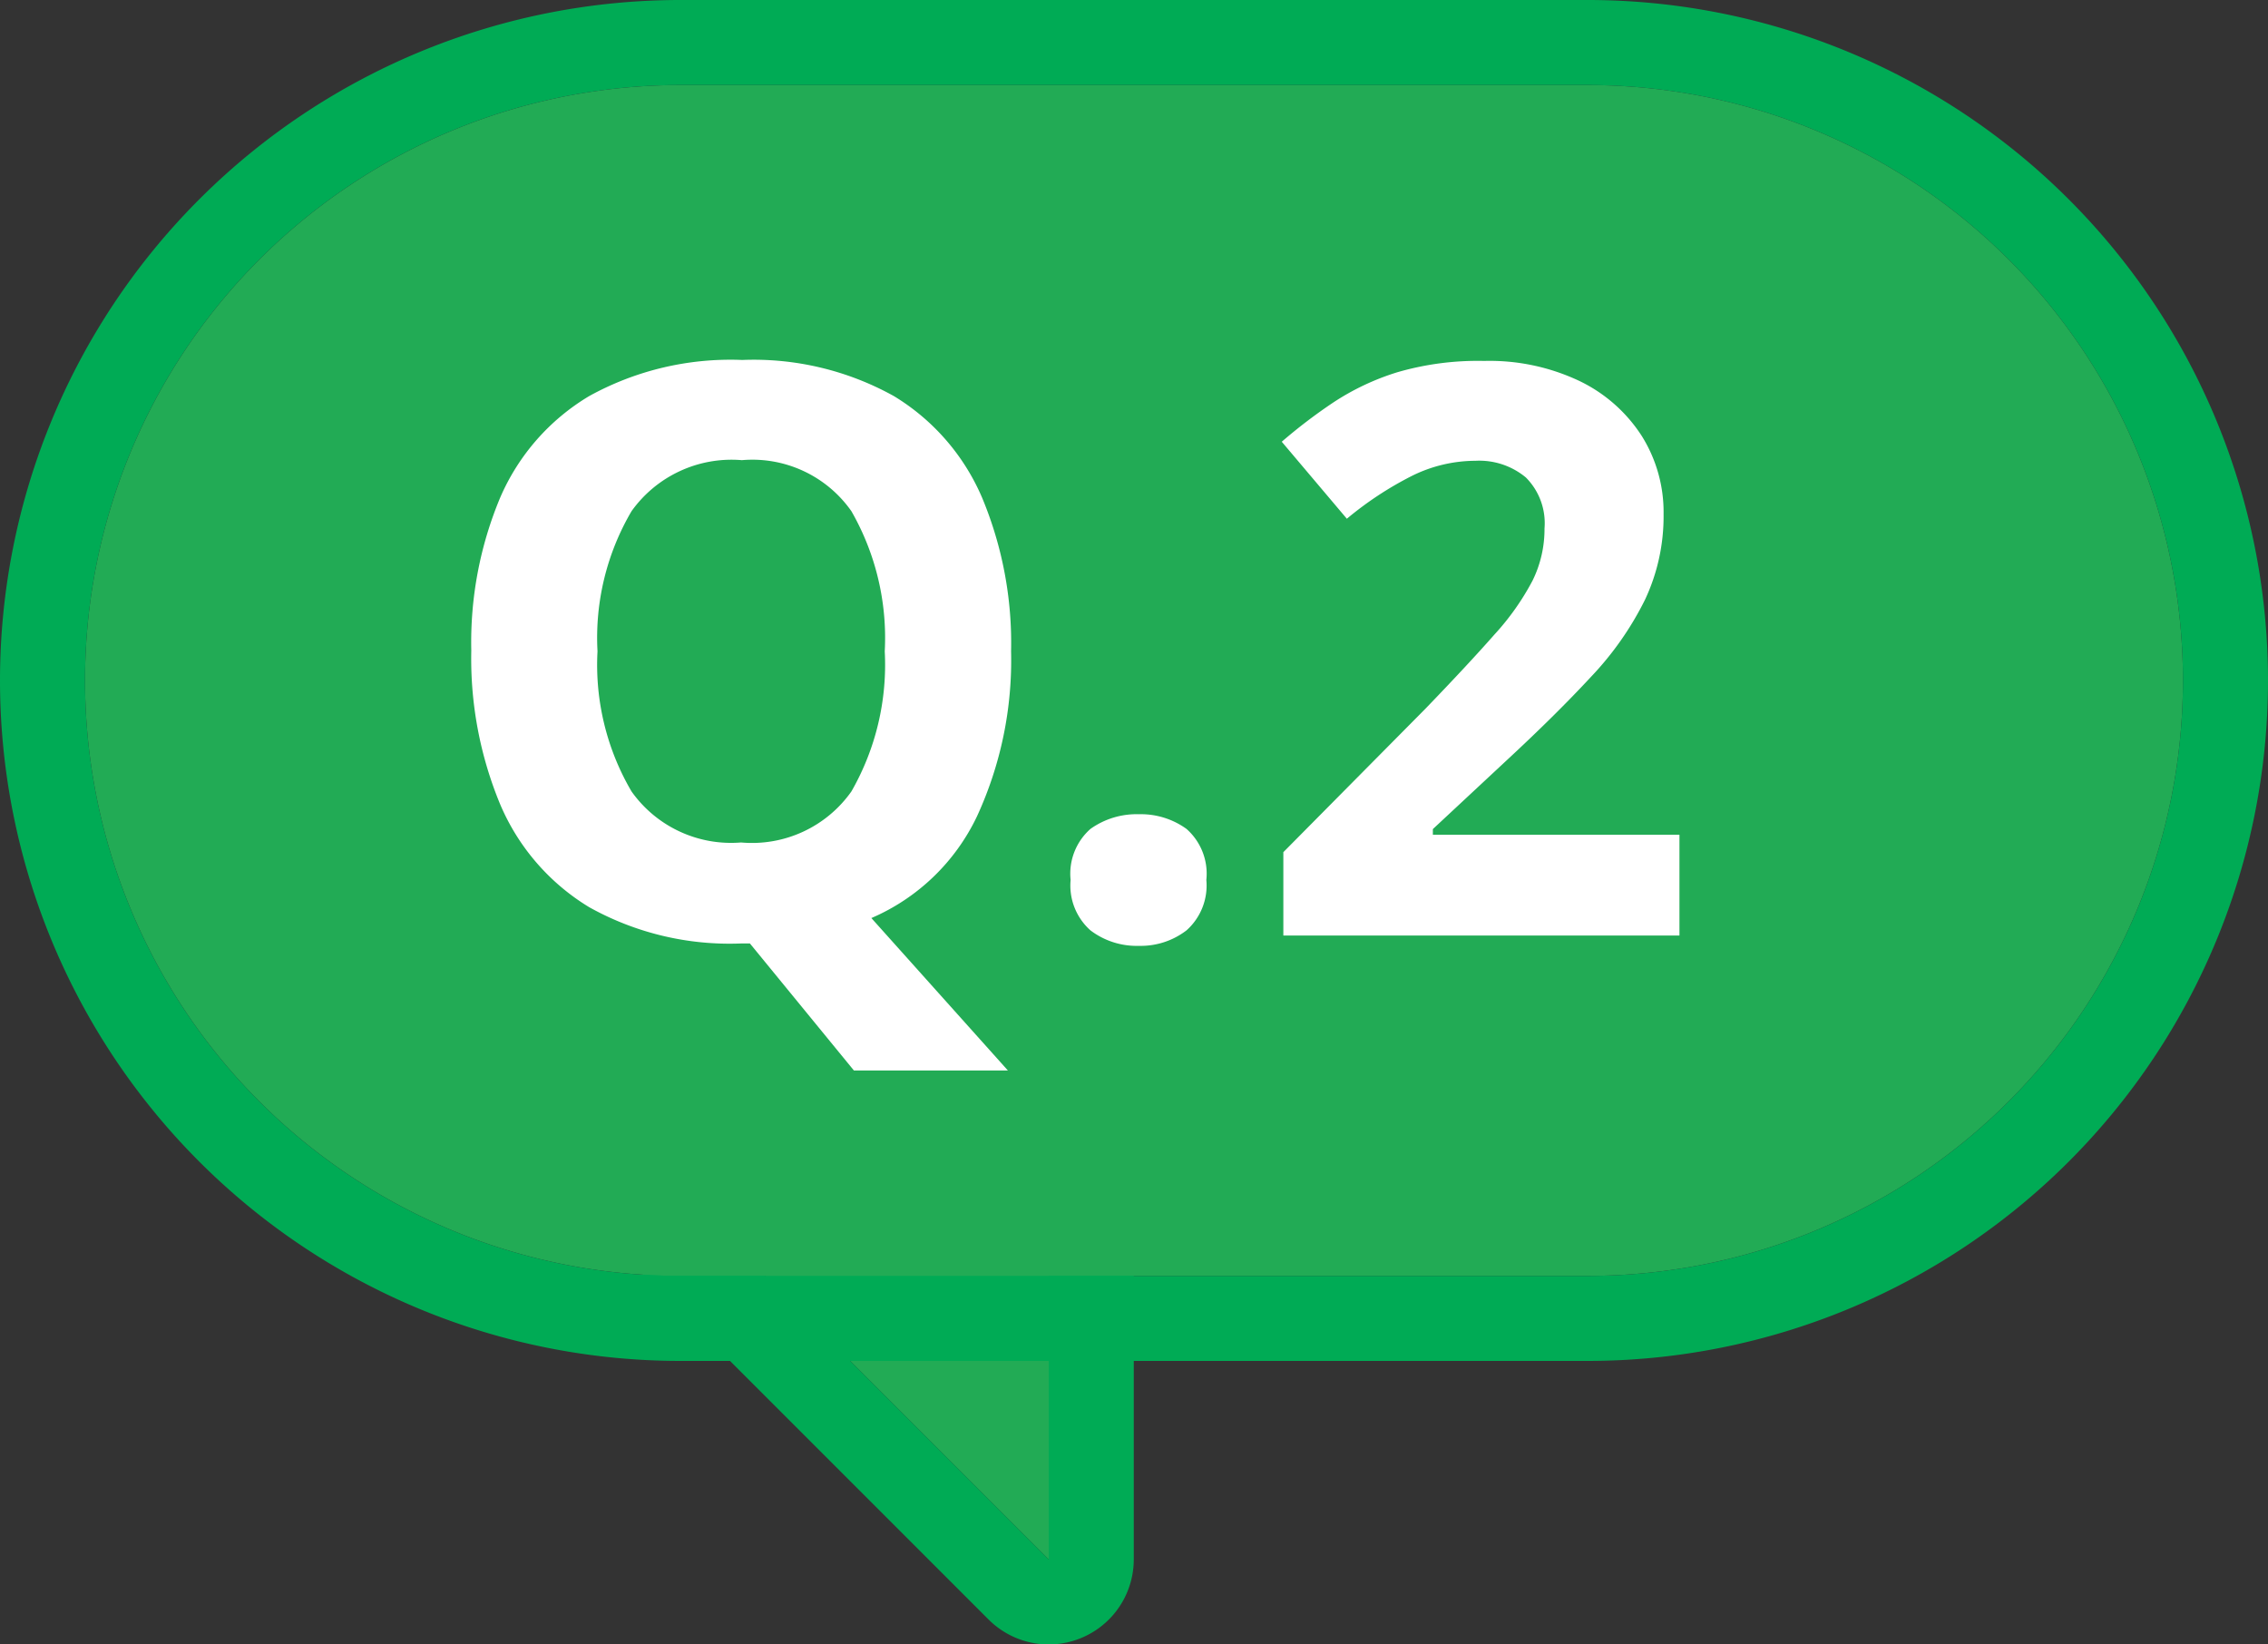
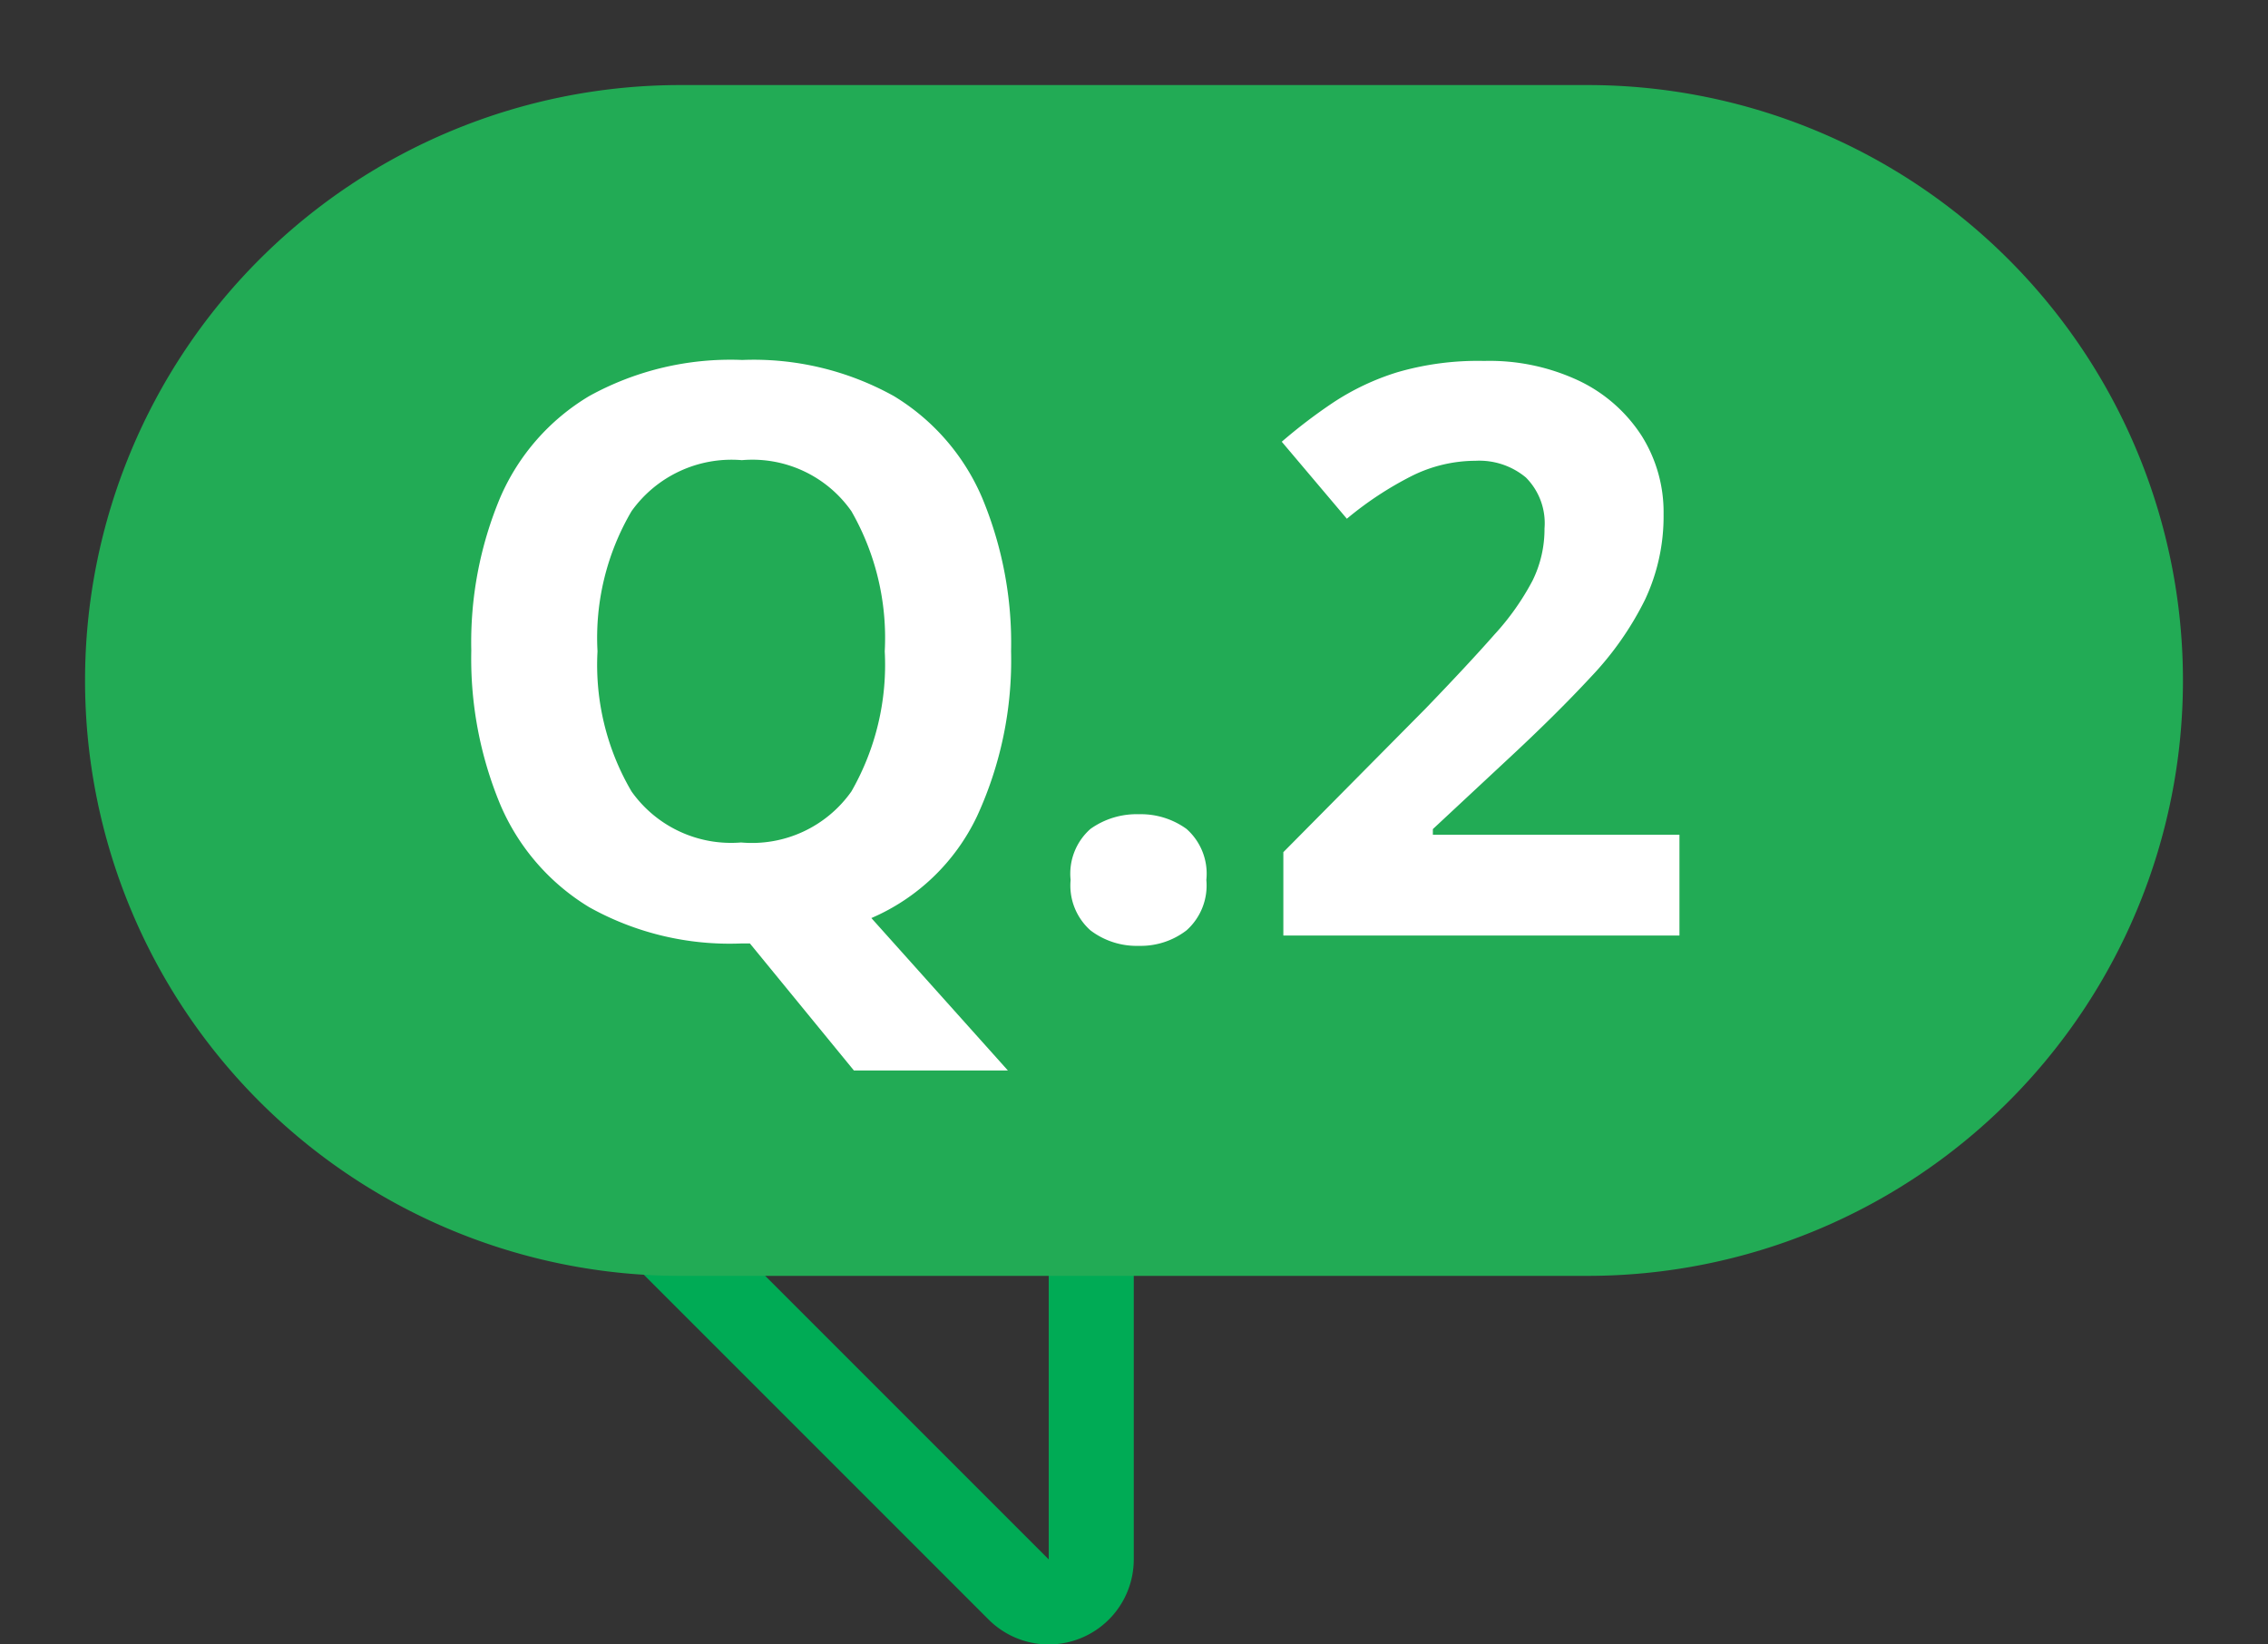
<svg xmlns="http://www.w3.org/2000/svg" width="40" height="29" viewBox="0 0 40 29">
  <rect x="0" y="0" width="40" height="29" fill="#333333" stroke="none" />
  <g transform="translate(1.5 1.498)">
-     <path d="M0,0,8,8V0Z" transform="translate(8.996 18.002)" fill="#22ab55" />
    <path d="M0,0,8,8V0H0M0-1.5H8A1.5,1.5,0,0,1,9.5,0V8A1.5,1.5,0,0,1,6.939,9.06l-8-8A1.5,1.5,0,0,1-1.386-.574,1.5,1.5,0,0,1,0-1.5Z" transform="translate(8.996 18.002)" fill="#00ab55" />
    <path d="M10.5,0h16a10.5,10.5,0,0,1,0,21h-16a10.5,10.5,0,0,1,0-21Z" transform="translate(0 0.002)" fill="#22ab55" />
-     <path d="M10.5,0a10.5,10.5,0,0,0,0,21h16a10.5,10.5,0,0,0,0-21h-16m0-1.5h16a12,12,0,0,1,12,12,12,12,0,0,1-12,12h-16a12,12,0,0,1-12-12,12,12,0,0,1,12-12Z" transform="translate(0 0.002)" fill="#00ab55" />
    <path d="M10.332-5.012A6.566,6.566,0,0,1,9.73-2.1,3.668,3.668,0,0,1,7.868-.308L10.276,2.38H7.56L5.726.14H5.572A5.08,5.08,0,0,1,2.891-.5,3.9,3.9,0,0,1,1.323-2.31,6.7,6.7,0,0,1,.812-5.026a6.6,6.6,0,0,1,.511-2.7A3.869,3.869,0,0,1,2.891-9.513a5.155,5.155,0,0,1,2.7-.637,5.087,5.087,0,0,1,2.674.637A3.875,3.875,0,0,1,9.821-7.721,6.649,6.649,0,0,1,10.332-5.012Zm-7.294,0a4.409,4.409,0,0,0,.6,2.471,2.152,2.152,0,0,0,1.932.9,2.146,2.146,0,0,0,1.946-.9,4.491,4.491,0,0,0,.588-2.471,4.491,4.491,0,0,0-.588-2.471,2.132,2.132,0,0,0-1.932-.9,2.167,2.167,0,0,0-1.946.9A4.409,4.409,0,0,0,3.038-5.012ZM11.382-.98a1.053,1.053,0,0,1,.35-.9,1.4,1.4,0,0,1,.854-.259,1.373,1.373,0,0,1,.84.259,1.053,1.053,0,0,1,.35.9,1.059,1.059,0,0,1-.35.889,1.325,1.325,0,0,1-.84.273,1.346,1.346,0,0,1-.854-.273A1.059,1.059,0,0,1,11.382-.98ZM22.12,0H15.134V-1.47L17.64-4q.756-.784,1.218-1.309a4.522,4.522,0,0,0,.672-.952,2.05,2.05,0,0,0,.21-.917,1.141,1.141,0,0,0-.329-.9,1.285,1.285,0,0,0-.889-.294,2.53,2.53,0,0,0-1.12.266,6.042,6.042,0,0,0-1.148.756L15.106-8.708a9.318,9.318,0,0,1,.91-.693,4.413,4.413,0,0,1,1.127-.532,5.084,5.084,0,0,1,1.533-.2,3.7,3.7,0,0,1,1.687.357,2.692,2.692,0,0,1,1.092.966,2.526,2.526,0,0,1,.385,1.379,3.451,3.451,0,0,1-.329,1.512,5.547,5.547,0,0,1-.952,1.358q-.623.672-1.5,1.484l-1.288,1.2v.1H22.12Z" transform="translate(6 15)" fill="#fff" />
  </g>
</svg>